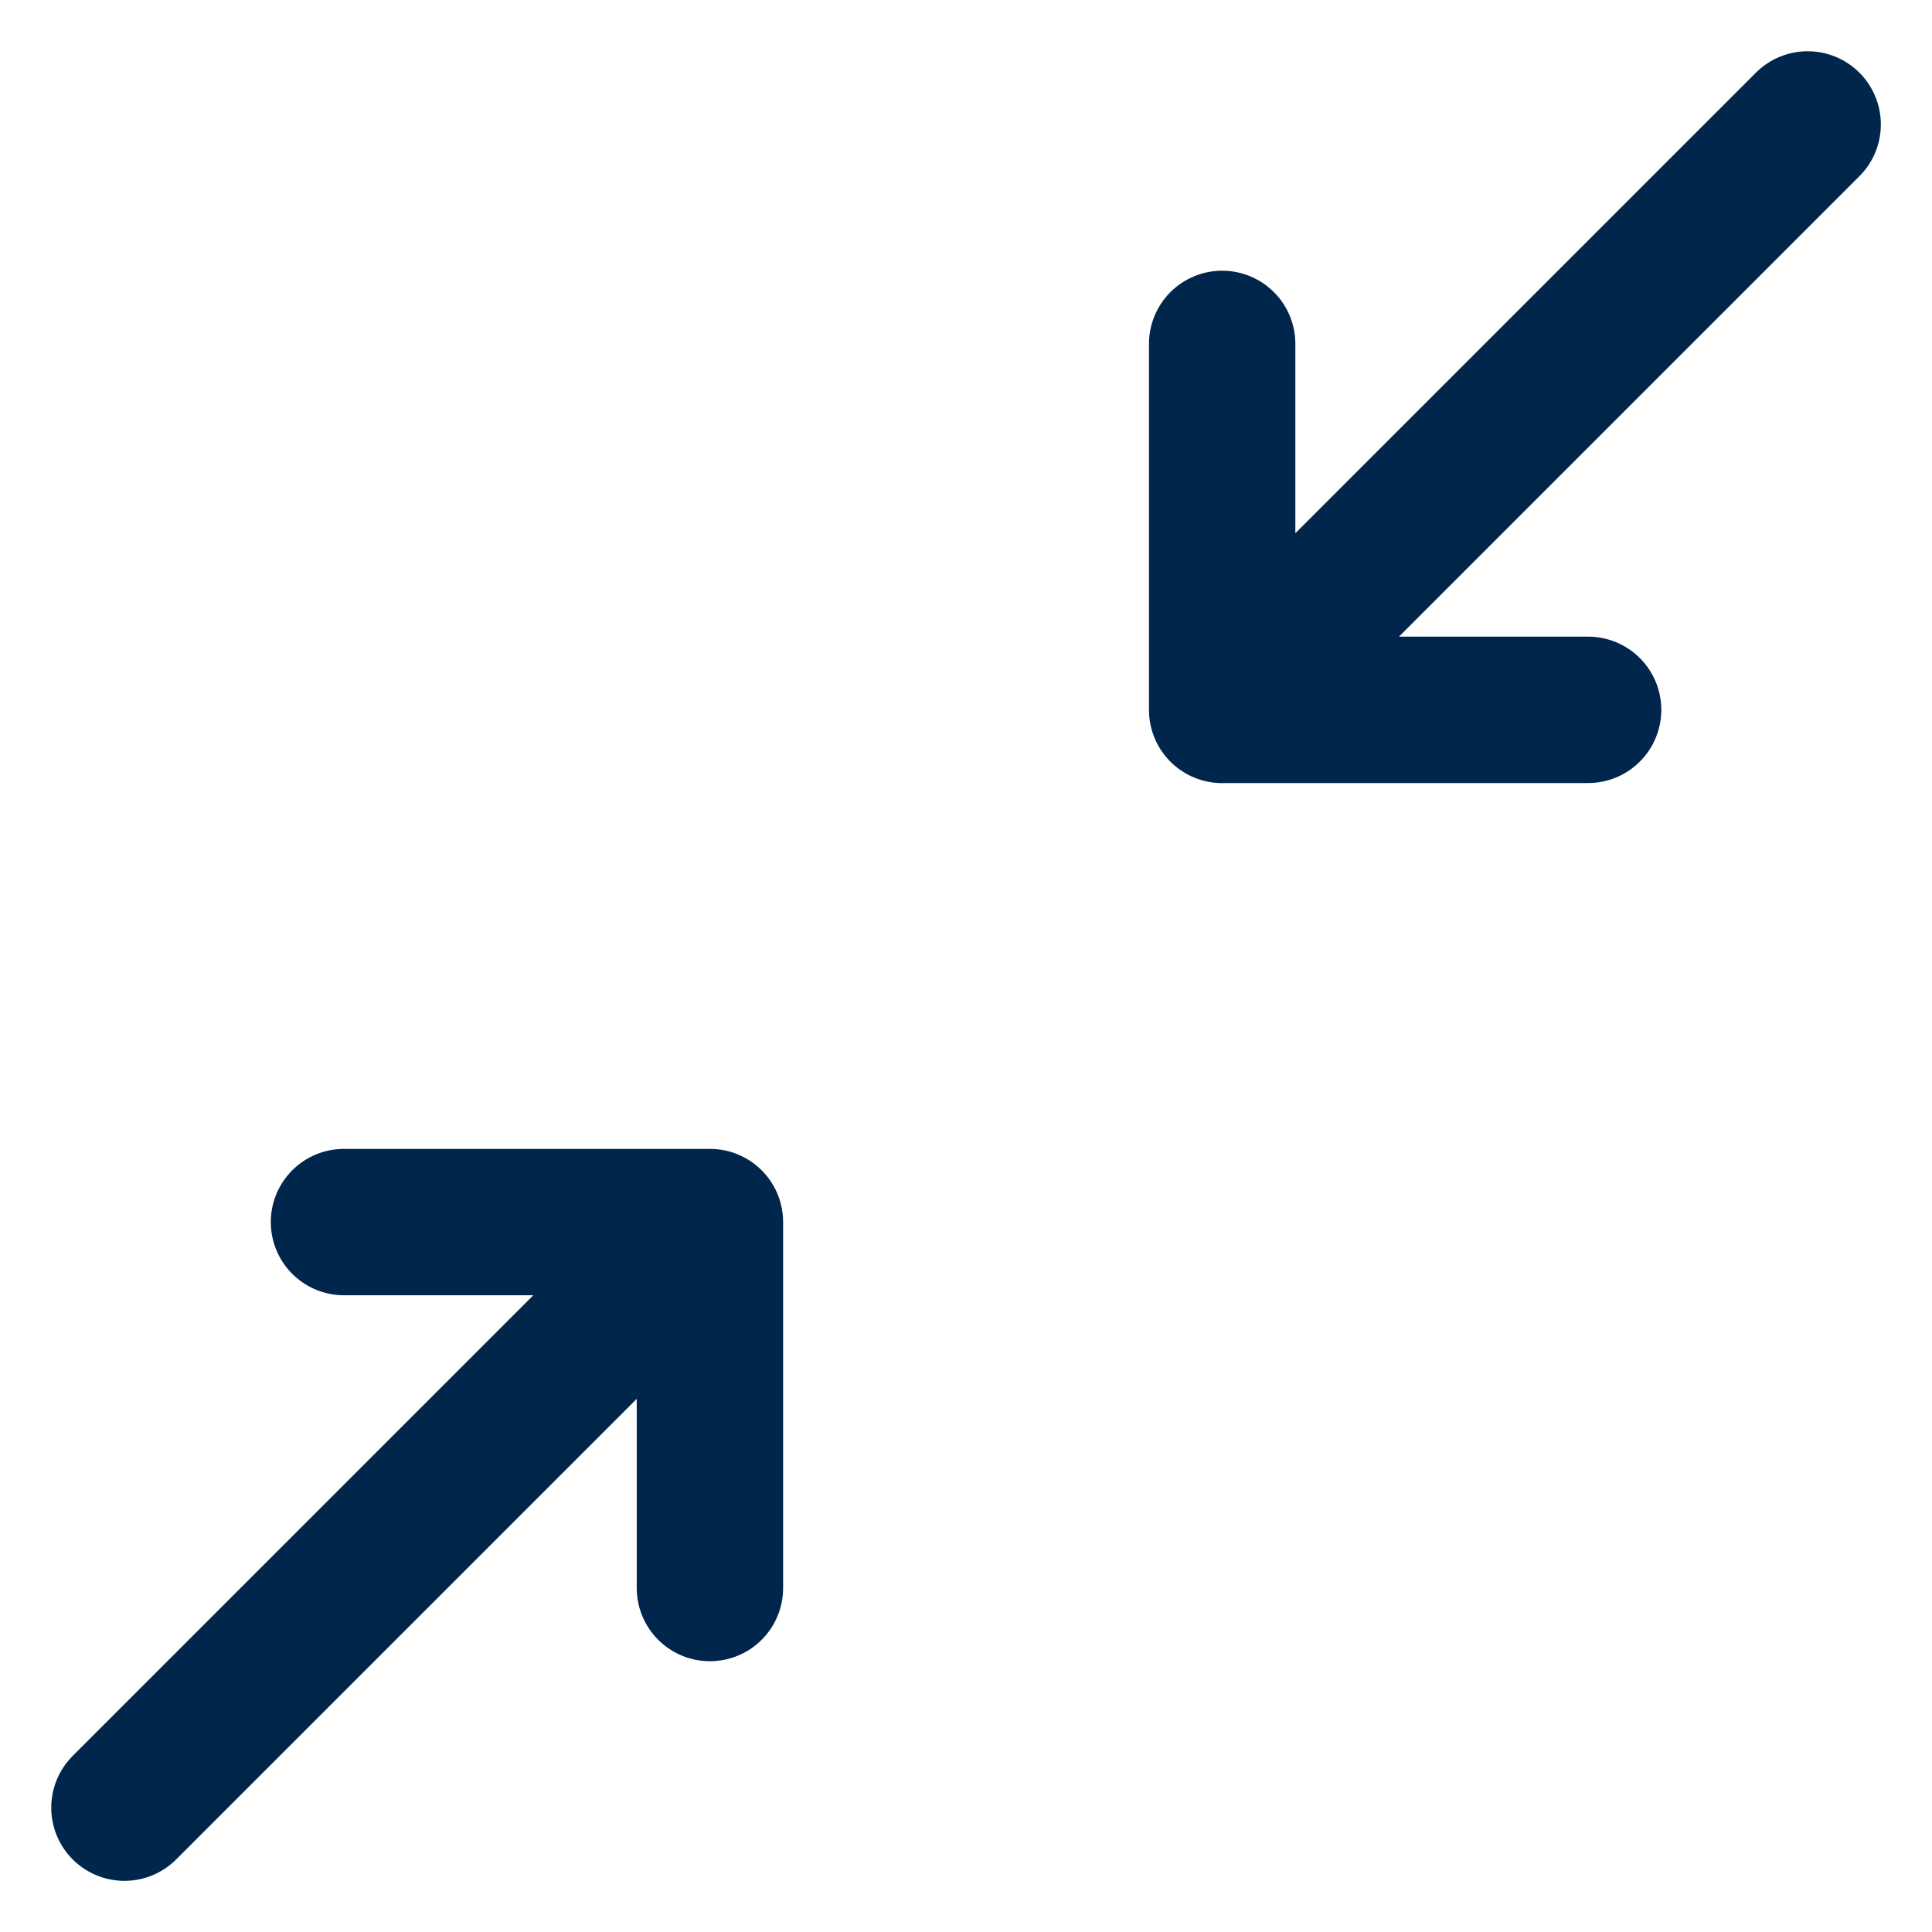
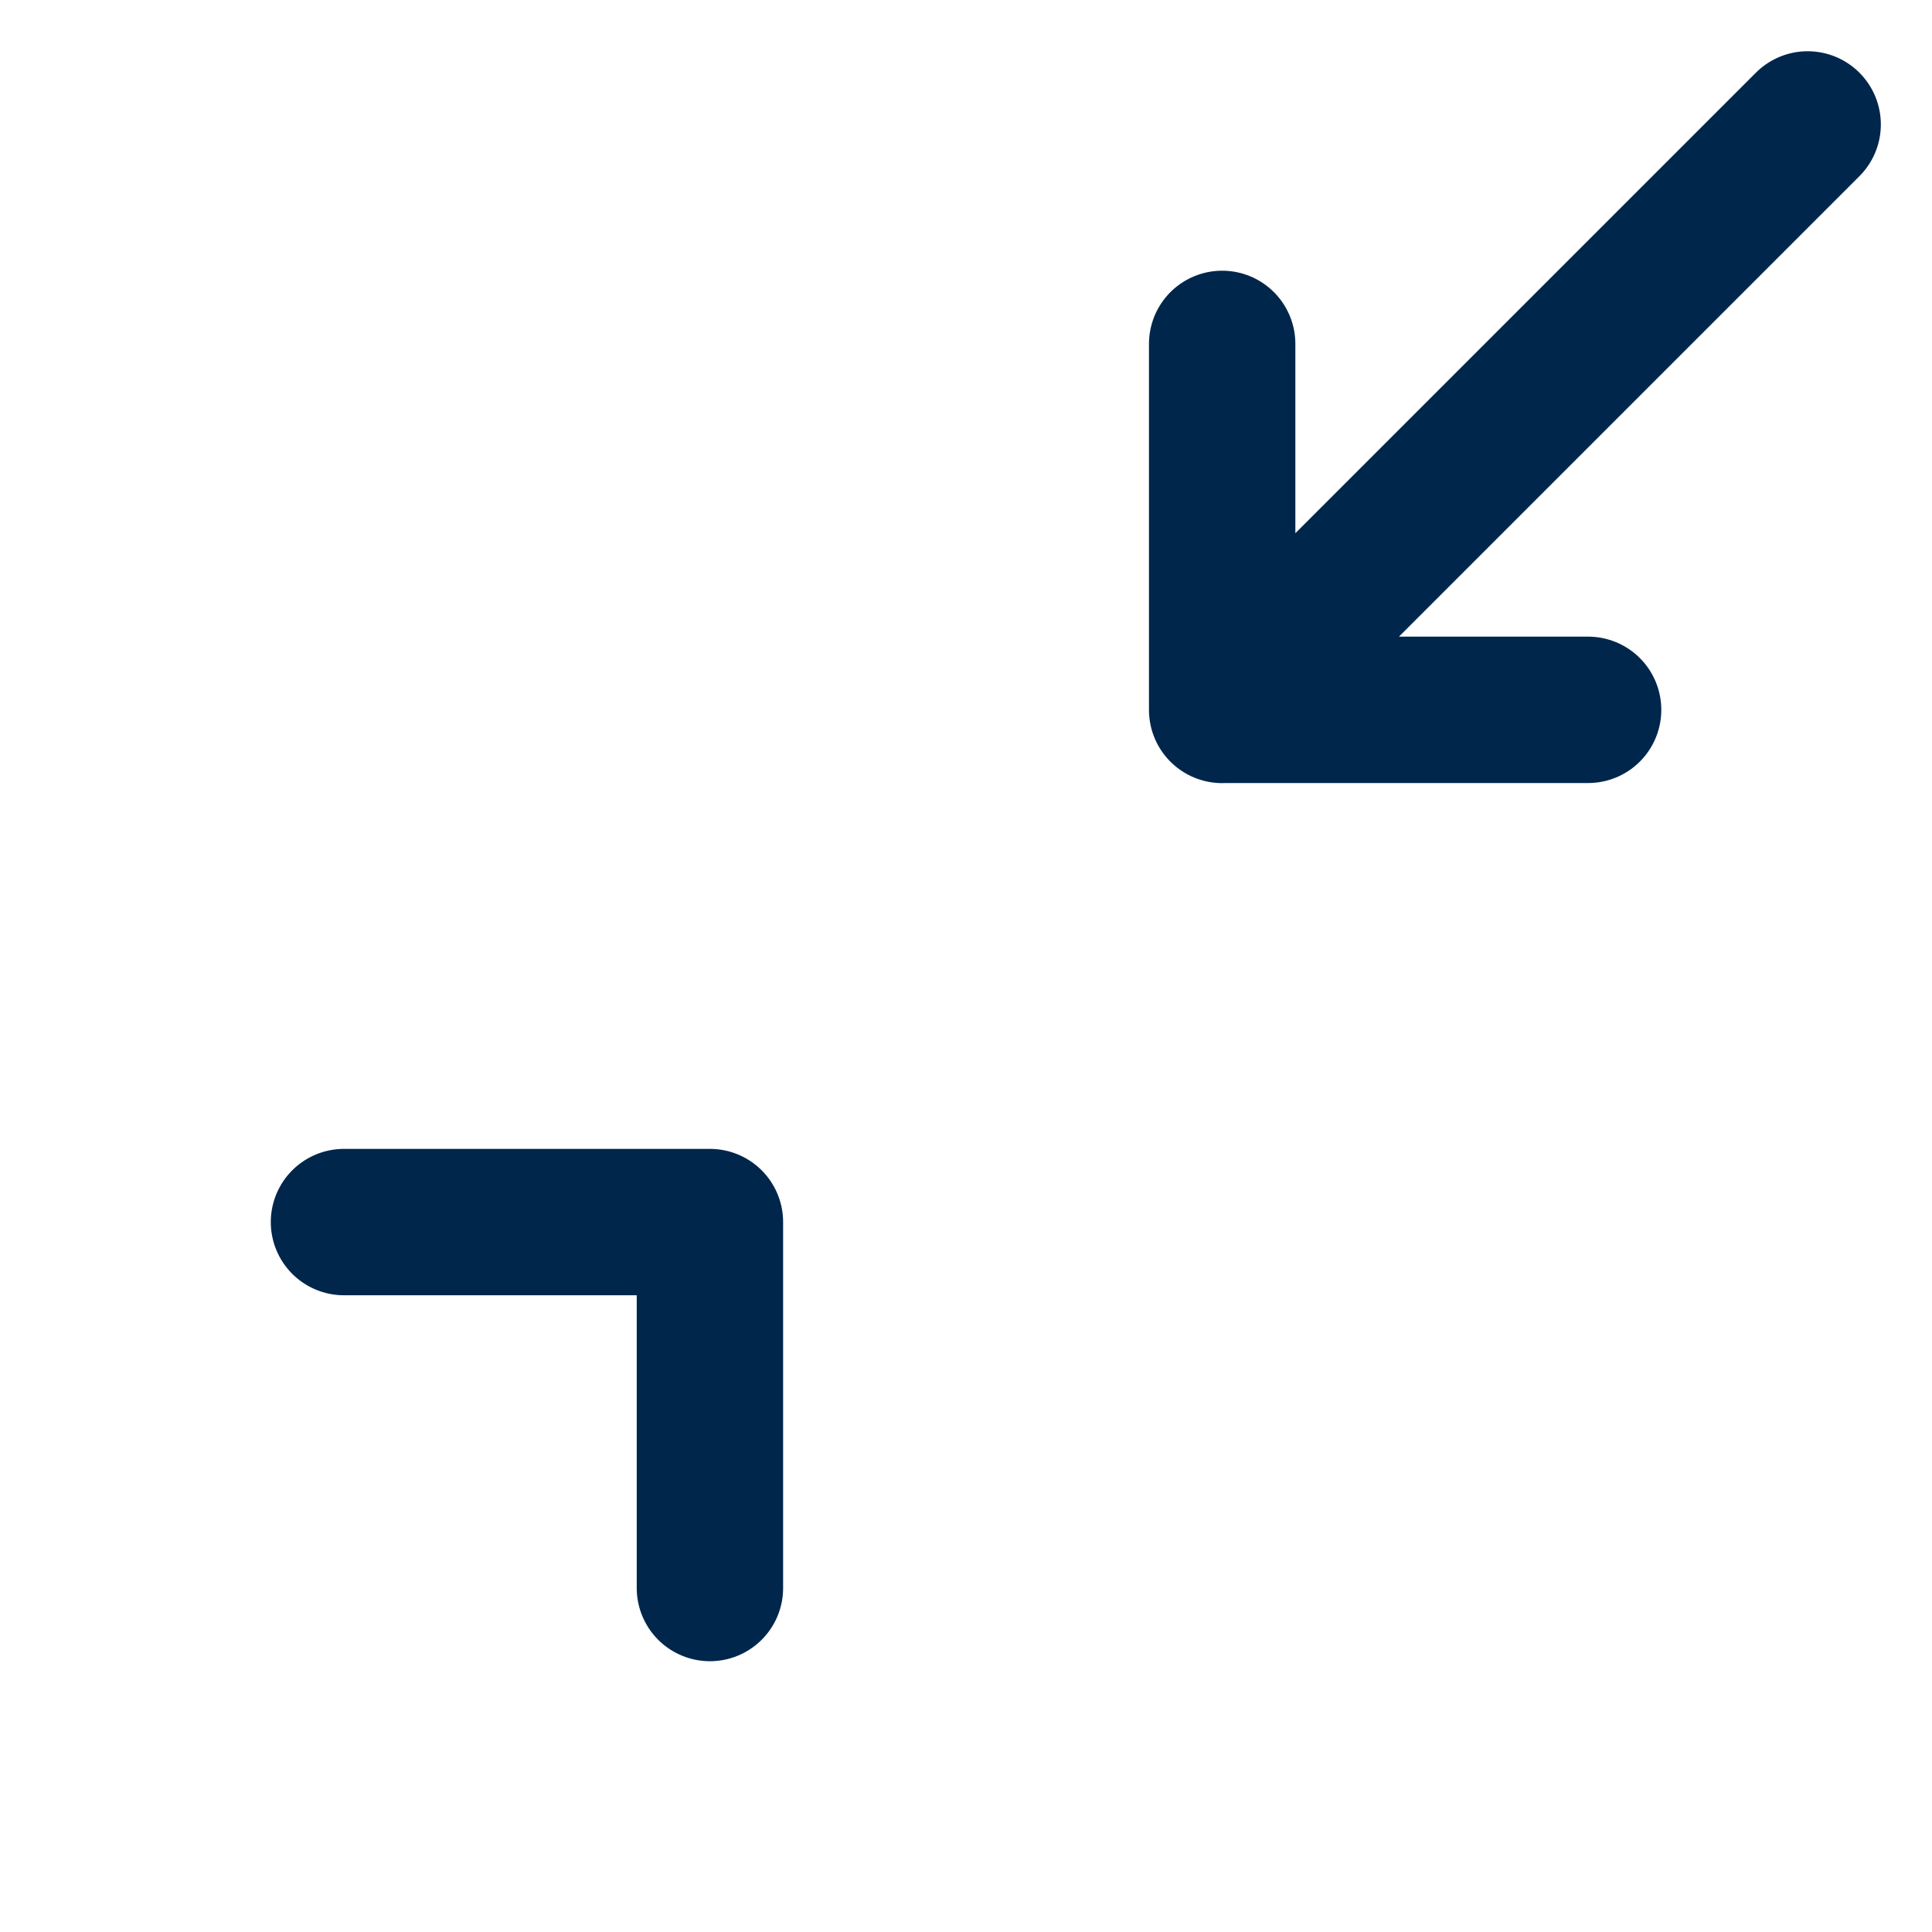
<svg xmlns="http://www.w3.org/2000/svg" width="22" height="22" viewBox="0 0 22 22">
-   <path fill="none" stroke="#00264C" stroke-linecap="round" stroke-linejoin="round" stroke-width="1.667" d="M-7.1942452e-14 19.167L6.667 12.5M2.5 12.499L6.667 12.499 6.667 16.666M19.167 1.55431223e-13L12.5 6.667M16.667 6.666L12.5 6.666 12.5 2.499" transform="translate(1.417 1.417)" />
+   <path fill="none" stroke="#00264C" stroke-linecap="round" stroke-linejoin="round" stroke-width="1.667" d="M-7.1942452e-14 19.167M2.5 12.499L6.667 12.499 6.667 16.666M19.167 1.55431223e-13L12.5 6.667M16.667 6.666L12.5 6.666 12.5 2.499" transform="translate(1.417 1.417)" />
</svg>